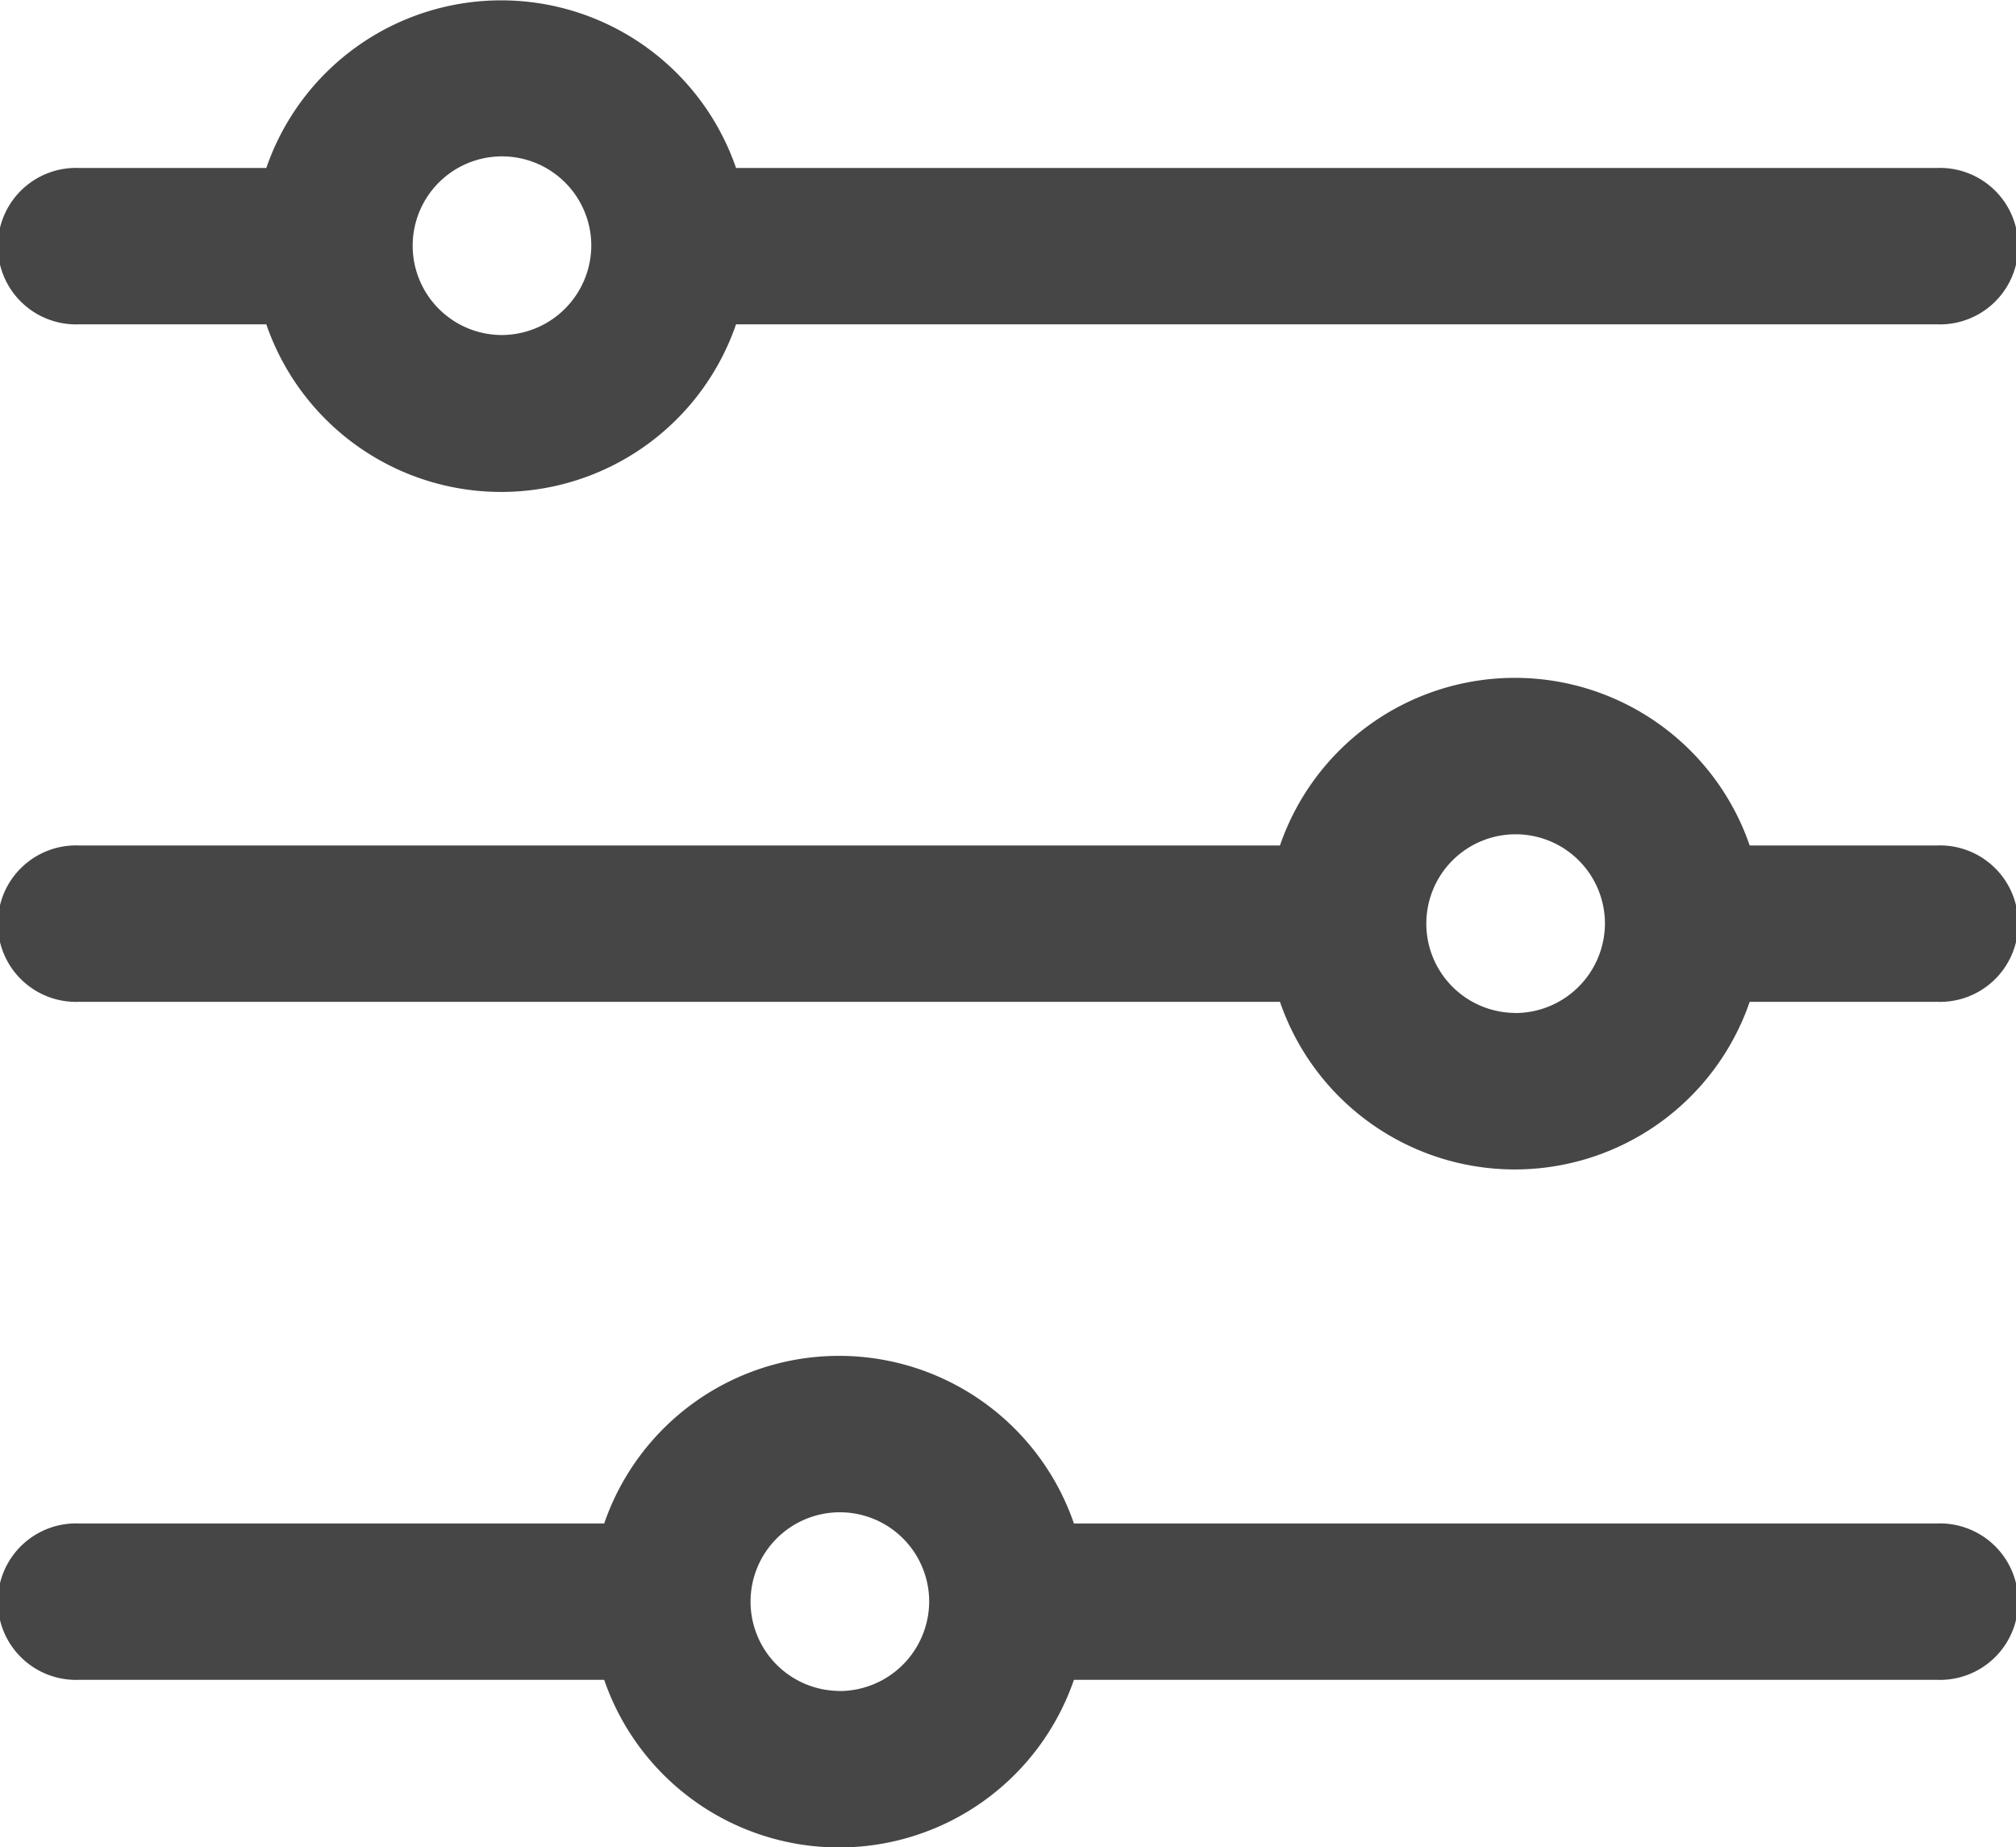
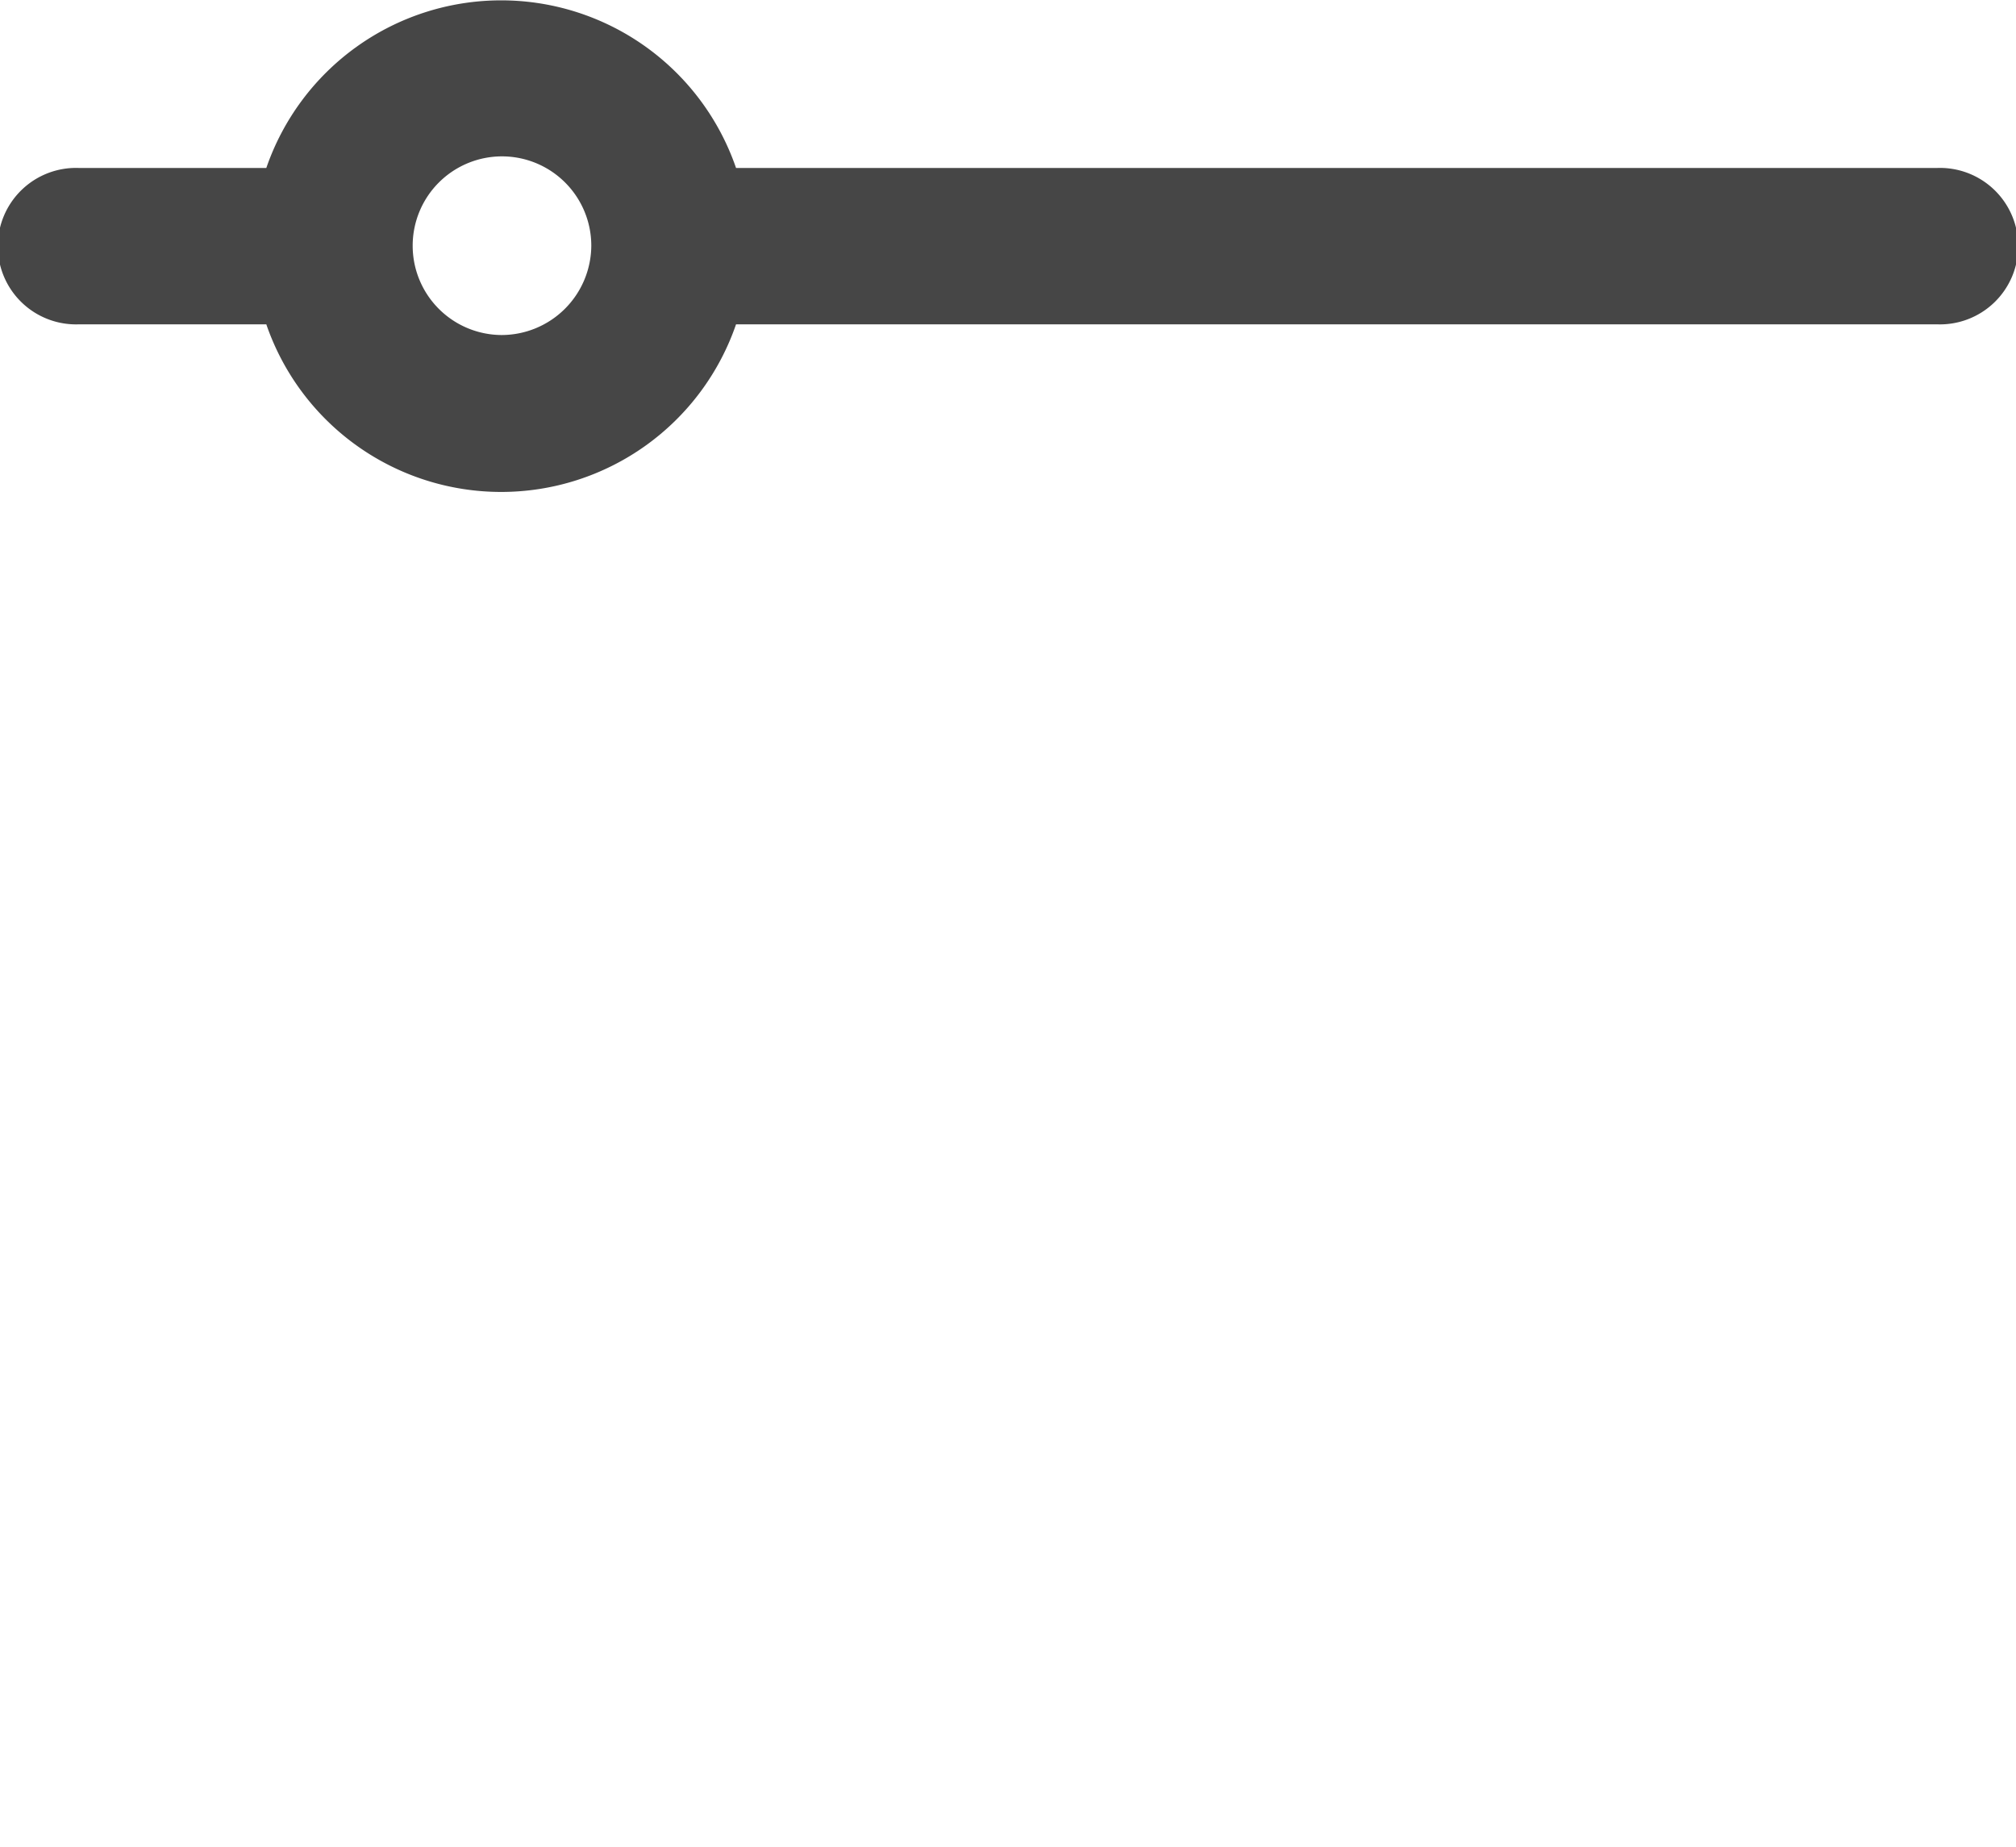
<svg xmlns="http://www.w3.org/2000/svg" width="20" height="18.324" viewBox="0 0 20 18.324">
  <g id="filter" transform="translate(-64.267 -80.334)">
    <path id="Path_293" data-name="Path 293" d="M83.485,82H71.569a2.464,2.464,0,0,0-4.66,0h-1.86a.776.776,0,1,0,0,1.551h1.86a2.464,2.464,0,0,0,4.66,0H83.485a.776.776,0,1,0,0-1.551ZM69.239,83.657a.886.886,0,1,1,.894-.886A.891.891,0,0,1,69.239,83.657Z" transform="translate(0)" fill="#464646" />
-     <path id="Path_294" data-name="Path 294" d="M83.485,210.528h-1.86a2.464,2.464,0,0,0-4.66,0H65.049a.776.776,0,1,0,0,1.551H76.965a2.464,2.464,0,0,0,4.66,0h1.86a.776.776,0,1,0,0-1.551Zm-4.19,1.661a.886.886,0,1,1,.894-.886A.891.891,0,0,1,79.295,212.19Z" transform="translate(0 -121.808)" fill="#464646" />
-     <path id="Path_295" data-name="Path 295" d="M83.485,339.061H74.921a2.464,2.464,0,0,0-4.66,0H65.049a.776.776,0,1,0,0,1.551h5.212a2.464,2.464,0,0,0,4.66,0h8.564a.776.776,0,1,0,0-1.551Zm-10.894,1.661a.886.886,0,1,1,.894-.886A.891.891,0,0,1,72.591,340.723Z" transform="translate(0 -243.616)" fill="#464646" />
  </g>
</svg>